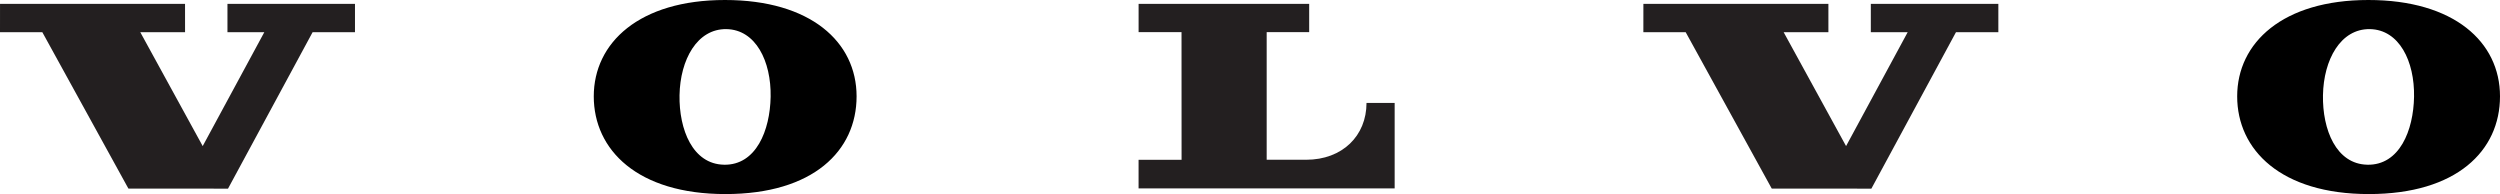
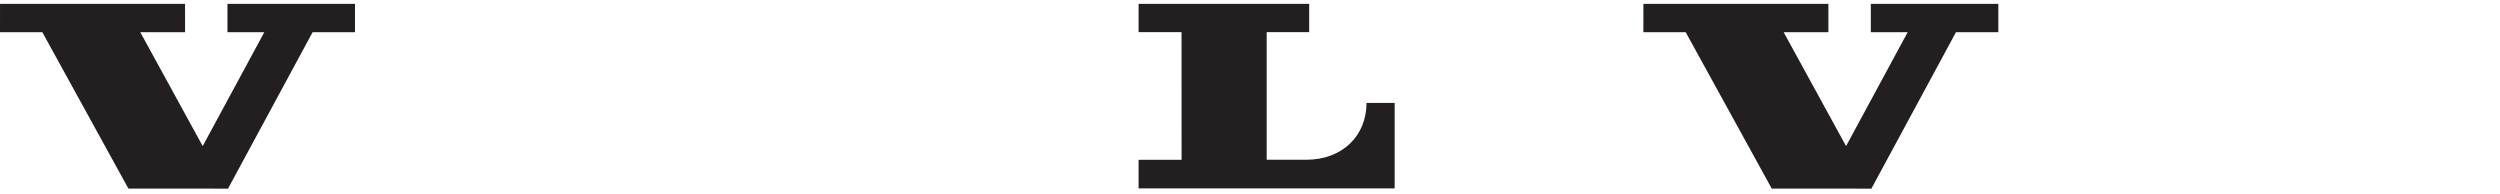
<svg xmlns="http://www.w3.org/2000/svg" id="b" viewBox="0 0 949.41 73.7">
  <g id="c">
    <g id="d">
      <polygon points="16.08 12.24 48.76 71.61 86.59 71.64 118.71 12.24 134.81 12.24 134.81 1.48 86.38 1.48 86.38 12.24 100.37 12.24 76.98 55.48 53.28 12.24 70.28 12.24 70.27 1.48 .01 1.48 0 12.24 16.08 12.24" fill="#231f20" />
      <path d="M432.4,12.22V1.48s64.78,0,64.78,0v10.73h-16.14v48.46h14.96c13.86,0,22.95-9.16,22.95-21.58h10.69v32.45h-97.25s0-10.86,0-10.86h16.33l-.02-48.48h-16.31Z" fill="#231f20" />
-       <path d="M275.3,0c-32.53,0-49.81,16.23-49.81,36.59s16.64,37.11,50,37.11,49.81-16.46,49.81-37.11S307.84,0,275.3,0ZM274.94,62.55c-11.88-.21-17.1-13.34-16.88-26.39.24-13.51,6.7-25.29,17.83-25.1,11.13.2,17.01,12.2,16.77,25.71-.23,12.74-5.48,26.01-17.72,25.79Z" />
      <polygon points="640.17 12.24 672.84 71.61 710.68 71.64 742.8 12.24 758.9 12.24 758.9 1.48 710.47 1.48 710.47 12.24 724.46 12.24 701.07 55.48 677.37 12.24 694.36 12.24 694.36 1.48 624.1 1.48 624.09 12.24 640.17 12.24" fill="#231f20" />
-       <path d="M899.41,0c-32.53,0-49.81,16.23-49.81,36.59s16.64,37.11,50,37.11,49.81-16.46,49.81-37.11S931.95,0,899.41,0ZM899.05,62.55c-11.88-.21-17.1-13.34-16.87-26.39.24-13.51,6.7-25.29,17.83-25.1,11.13.2,17,12.2,16.76,25.71-.22,12.74-5.48,26.01-17.72,25.79Z" />
    </g>
  </g>
</svg>